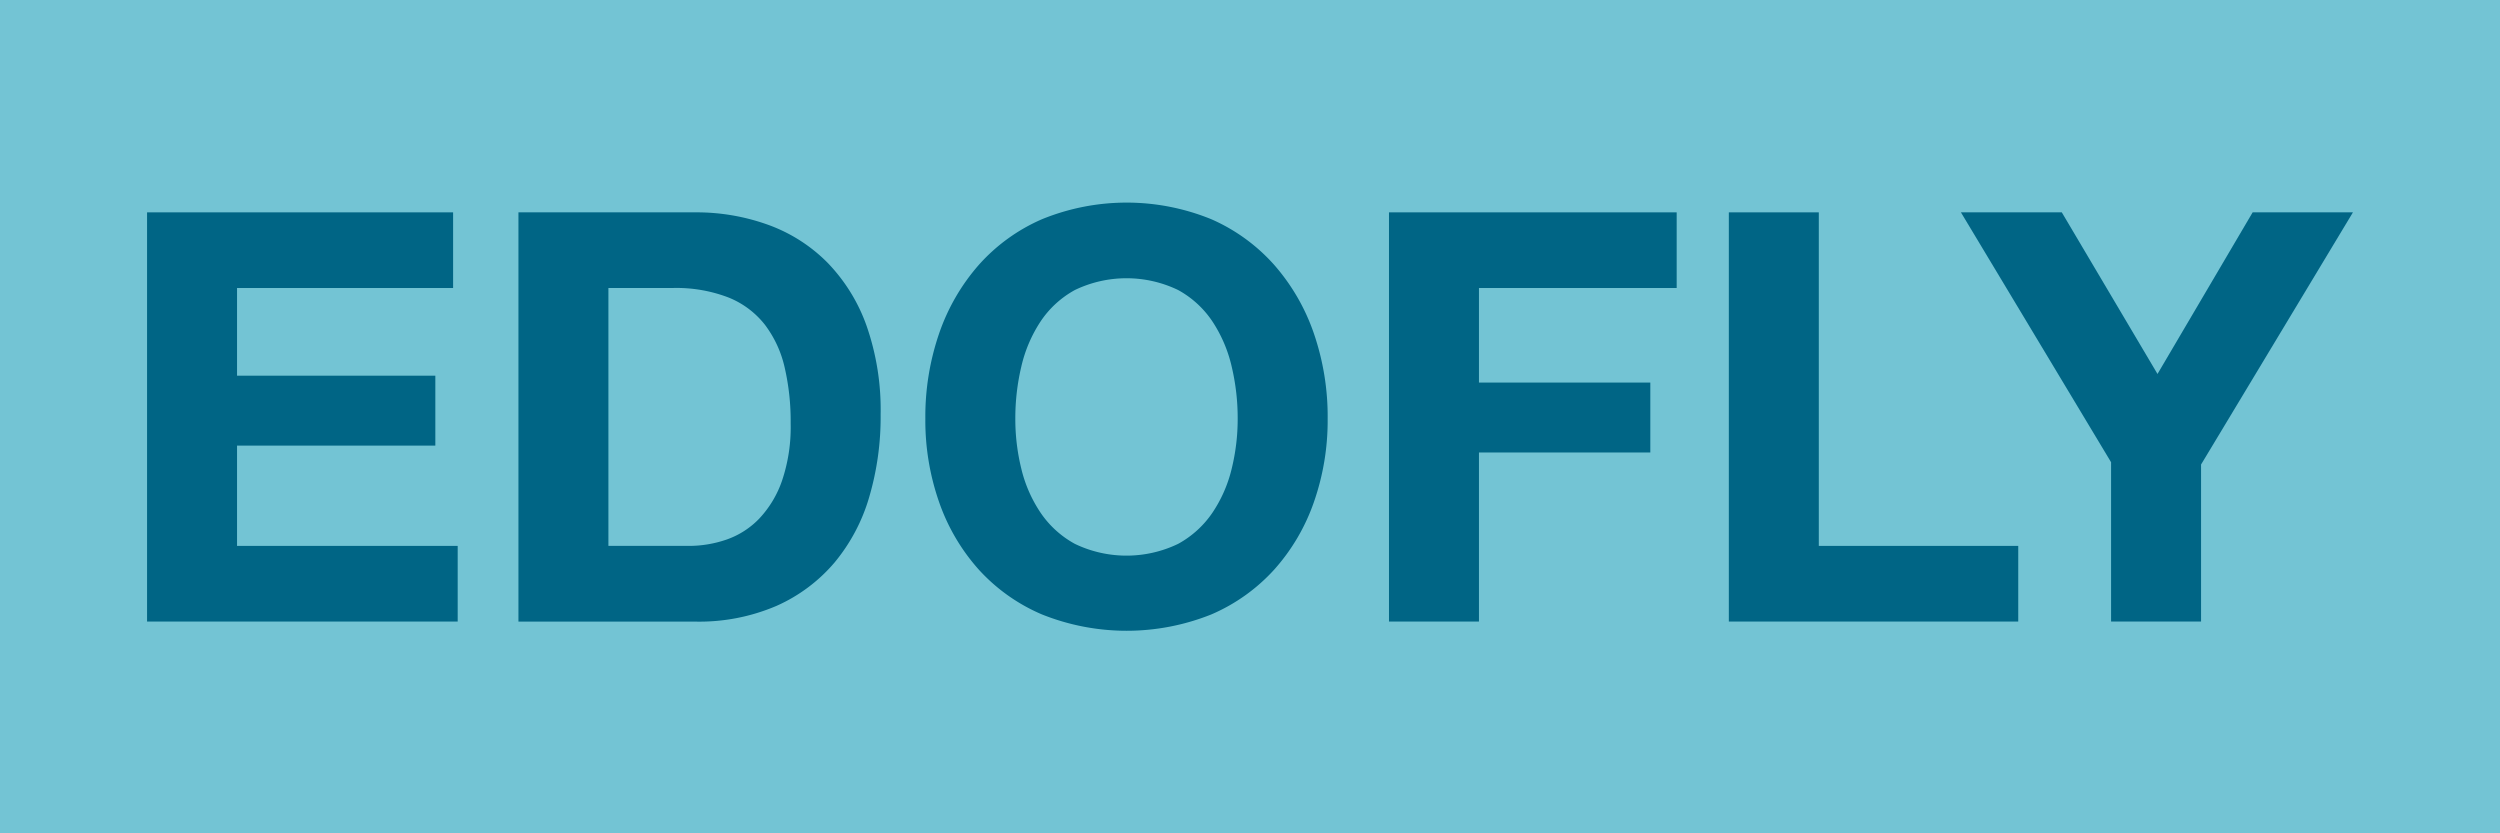
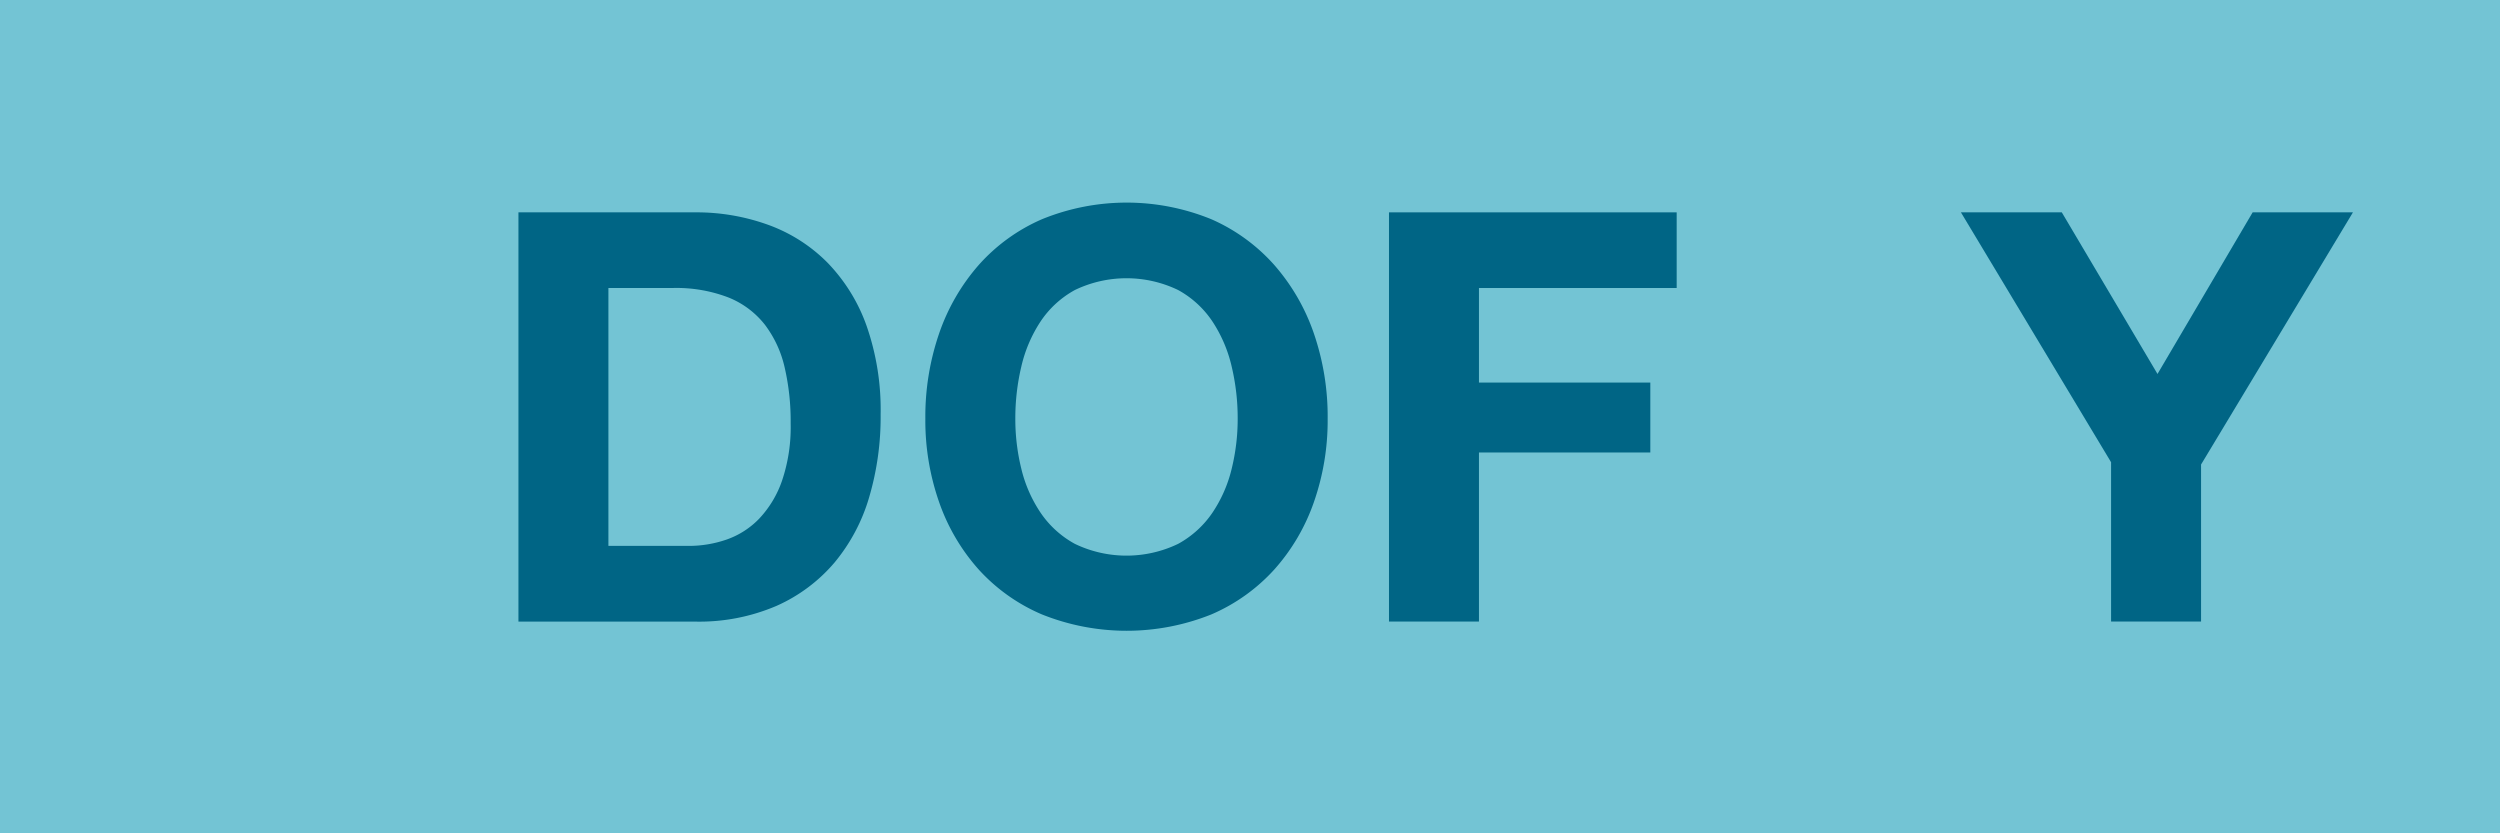
<svg xmlns="http://www.w3.org/2000/svg" id="Livello_1" data-name="Livello 1" viewBox="0 0 263.405 87.802">
  <defs>
    <style>
      .cls-1 {
        fill: none;
      }

      .cls-2 {
        fill: #73c4d4;
      }

      .cls-3 {
        fill: #006585;
      }

      .cls-4 {
        clip-path: url(#clip-path);
      }
    </style>
    <clipPath id="clip-path" transform="translate(-10.03 -101.826)">
      <rect class="cls-1" x="10.03" y="101.826" width="263.405" height="87.802" />
    </clipPath>
  </defs>
  <title>Edofly logo-tbd</title>
  <rect class="cls-2" width="263.405" height="87.802" />
-   <polygon class="cls-3" points="47.74 22.374 47.74 30.345 24.975 30.345 24.975 39.583 45.868 39.583 45.868 46.95 24.975 46.95 24.975 57.517 48.223 57.517 48.223 65.488 15.495 65.488 15.495 22.374 47.74 22.374" />
  <g class="cls-4">
-     <path class="cls-3" d="M82.587,159.343a12.164,12.164,0,0,0,3.985-.664,8.769,8.769,0,0,0,3.442-2.2,11.081,11.081,0,0,0,2.416-4.016,17.664,17.664,0,0,0,.906-6.038,25.15,25.15,0,0,0-.634-5.887,11.751,11.751,0,0,0-2.083-4.5,9.248,9.248,0,0,0-3.834-2.868,15.312,15.312,0,0,0-5.888-1H74.133v27.173Zm.664-35.143a22.215,22.215,0,0,1,7.759,1.329,16.852,16.852,0,0,1,6.219,3.985,18.4,18.4,0,0,1,4.106,6.642,26.878,26.878,0,0,1,1.48,9.359,29.875,29.875,0,0,1-1.208,8.7,19.143,19.143,0,0,1-3.653,6.884,17.119,17.119,0,0,1-6.1,4.559,20.632,20.632,0,0,1-8.6,1.661h-18.6V124.2Z" transform="translate(-10.03 -101.826)" />
+     <path class="cls-3" d="M82.587,159.343a12.164,12.164,0,0,0,3.985-.664,8.769,8.769,0,0,0,3.442-2.2,11.081,11.081,0,0,0,2.416-4.016,17.664,17.664,0,0,0,.906-6.038,25.15,25.15,0,0,0-.634-5.887,11.751,11.751,0,0,0-2.083-4.5,9.248,9.248,0,0,0-3.834-2.868,15.312,15.312,0,0,0-5.888-1H74.133v27.173Zm.664-35.143a22.215,22.215,0,0,1,7.759,1.329,16.852,16.852,0,0,1,6.219,3.985,18.4,18.4,0,0,1,4.106,6.642,26.878,26.878,0,0,1,1.48,9.359,29.875,29.875,0,0,1-1.208,8.7,19.143,19.143,0,0,1-3.653,6.884,17.119,17.119,0,0,1-6.1,4.559,20.632,20.632,0,0,1-8.6,1.661h-18.6V124.2" transform="translate(-10.03 -101.826)" />
    <path class="cls-3" d="M117.64,151.221a14.251,14.251,0,0,0,2.023,4.619,10.35,10.35,0,0,0,3.623,3.291,12.549,12.549,0,0,0,10.869,0,10.368,10.368,0,0,0,3.623-3.291,14.266,14.266,0,0,0,2.023-4.619,21.94,21.94,0,0,0,.634-5.284,23.593,23.593,0,0,0-.634-5.495,14.553,14.553,0,0,0-2.023-4.74,10.275,10.275,0,0,0-3.623-3.321,12.546,12.546,0,0,0-10.869,0,10.257,10.257,0,0,0-3.623,3.321,14.538,14.538,0,0,0-2.023,4.74,23.593,23.593,0,0,0-.634,5.495,21.939,21.939,0,0,0,.634,5.284m-8.665-14.25a21.549,21.549,0,0,1,4.167-7.216,19.053,19.053,0,0,1,6.672-4.831,23.6,23.6,0,0,1,17.843,0,19.129,19.129,0,0,1,6.642,4.831,21.549,21.549,0,0,1,4.167,7.216,26.947,26.947,0,0,1,1.449,8.967,26.044,26.044,0,0,1-1.449,8.786,20.983,20.983,0,0,1-4.167,7.1,19.146,19.146,0,0,1-6.642,4.74,23.984,23.984,0,0,1-17.843,0,19.072,19.072,0,0,1-6.672-4.74,20.982,20.982,0,0,1-4.167-7.1,26.044,26.044,0,0,1-1.449-8.786,26.947,26.947,0,0,1,1.449-8.967" transform="translate(-10.03 -101.826)" />
  </g>
  <polygon class="cls-3" points="176.658 22.374 176.658 30.345 155.826 30.345 155.826 40.308 173.881 40.308 173.881 47.675 155.826 47.675 155.826 65.488 146.346 65.488 146.346 22.374 176.658 22.374" />
-   <polygon class="cls-3" points="191.633 22.374 191.633 57.517 212.646 57.517 212.646 65.488 182.153 65.488 182.153 22.374 191.633 22.374" />
  <polygon class="cls-3" points="206.607 22.374 217.235 22.374 227.319 39.402 237.343 22.374 247.91 22.374 231.908 48.943 231.908 65.488 222.428 65.488 222.428 48.701 206.607 22.374" />
</svg>